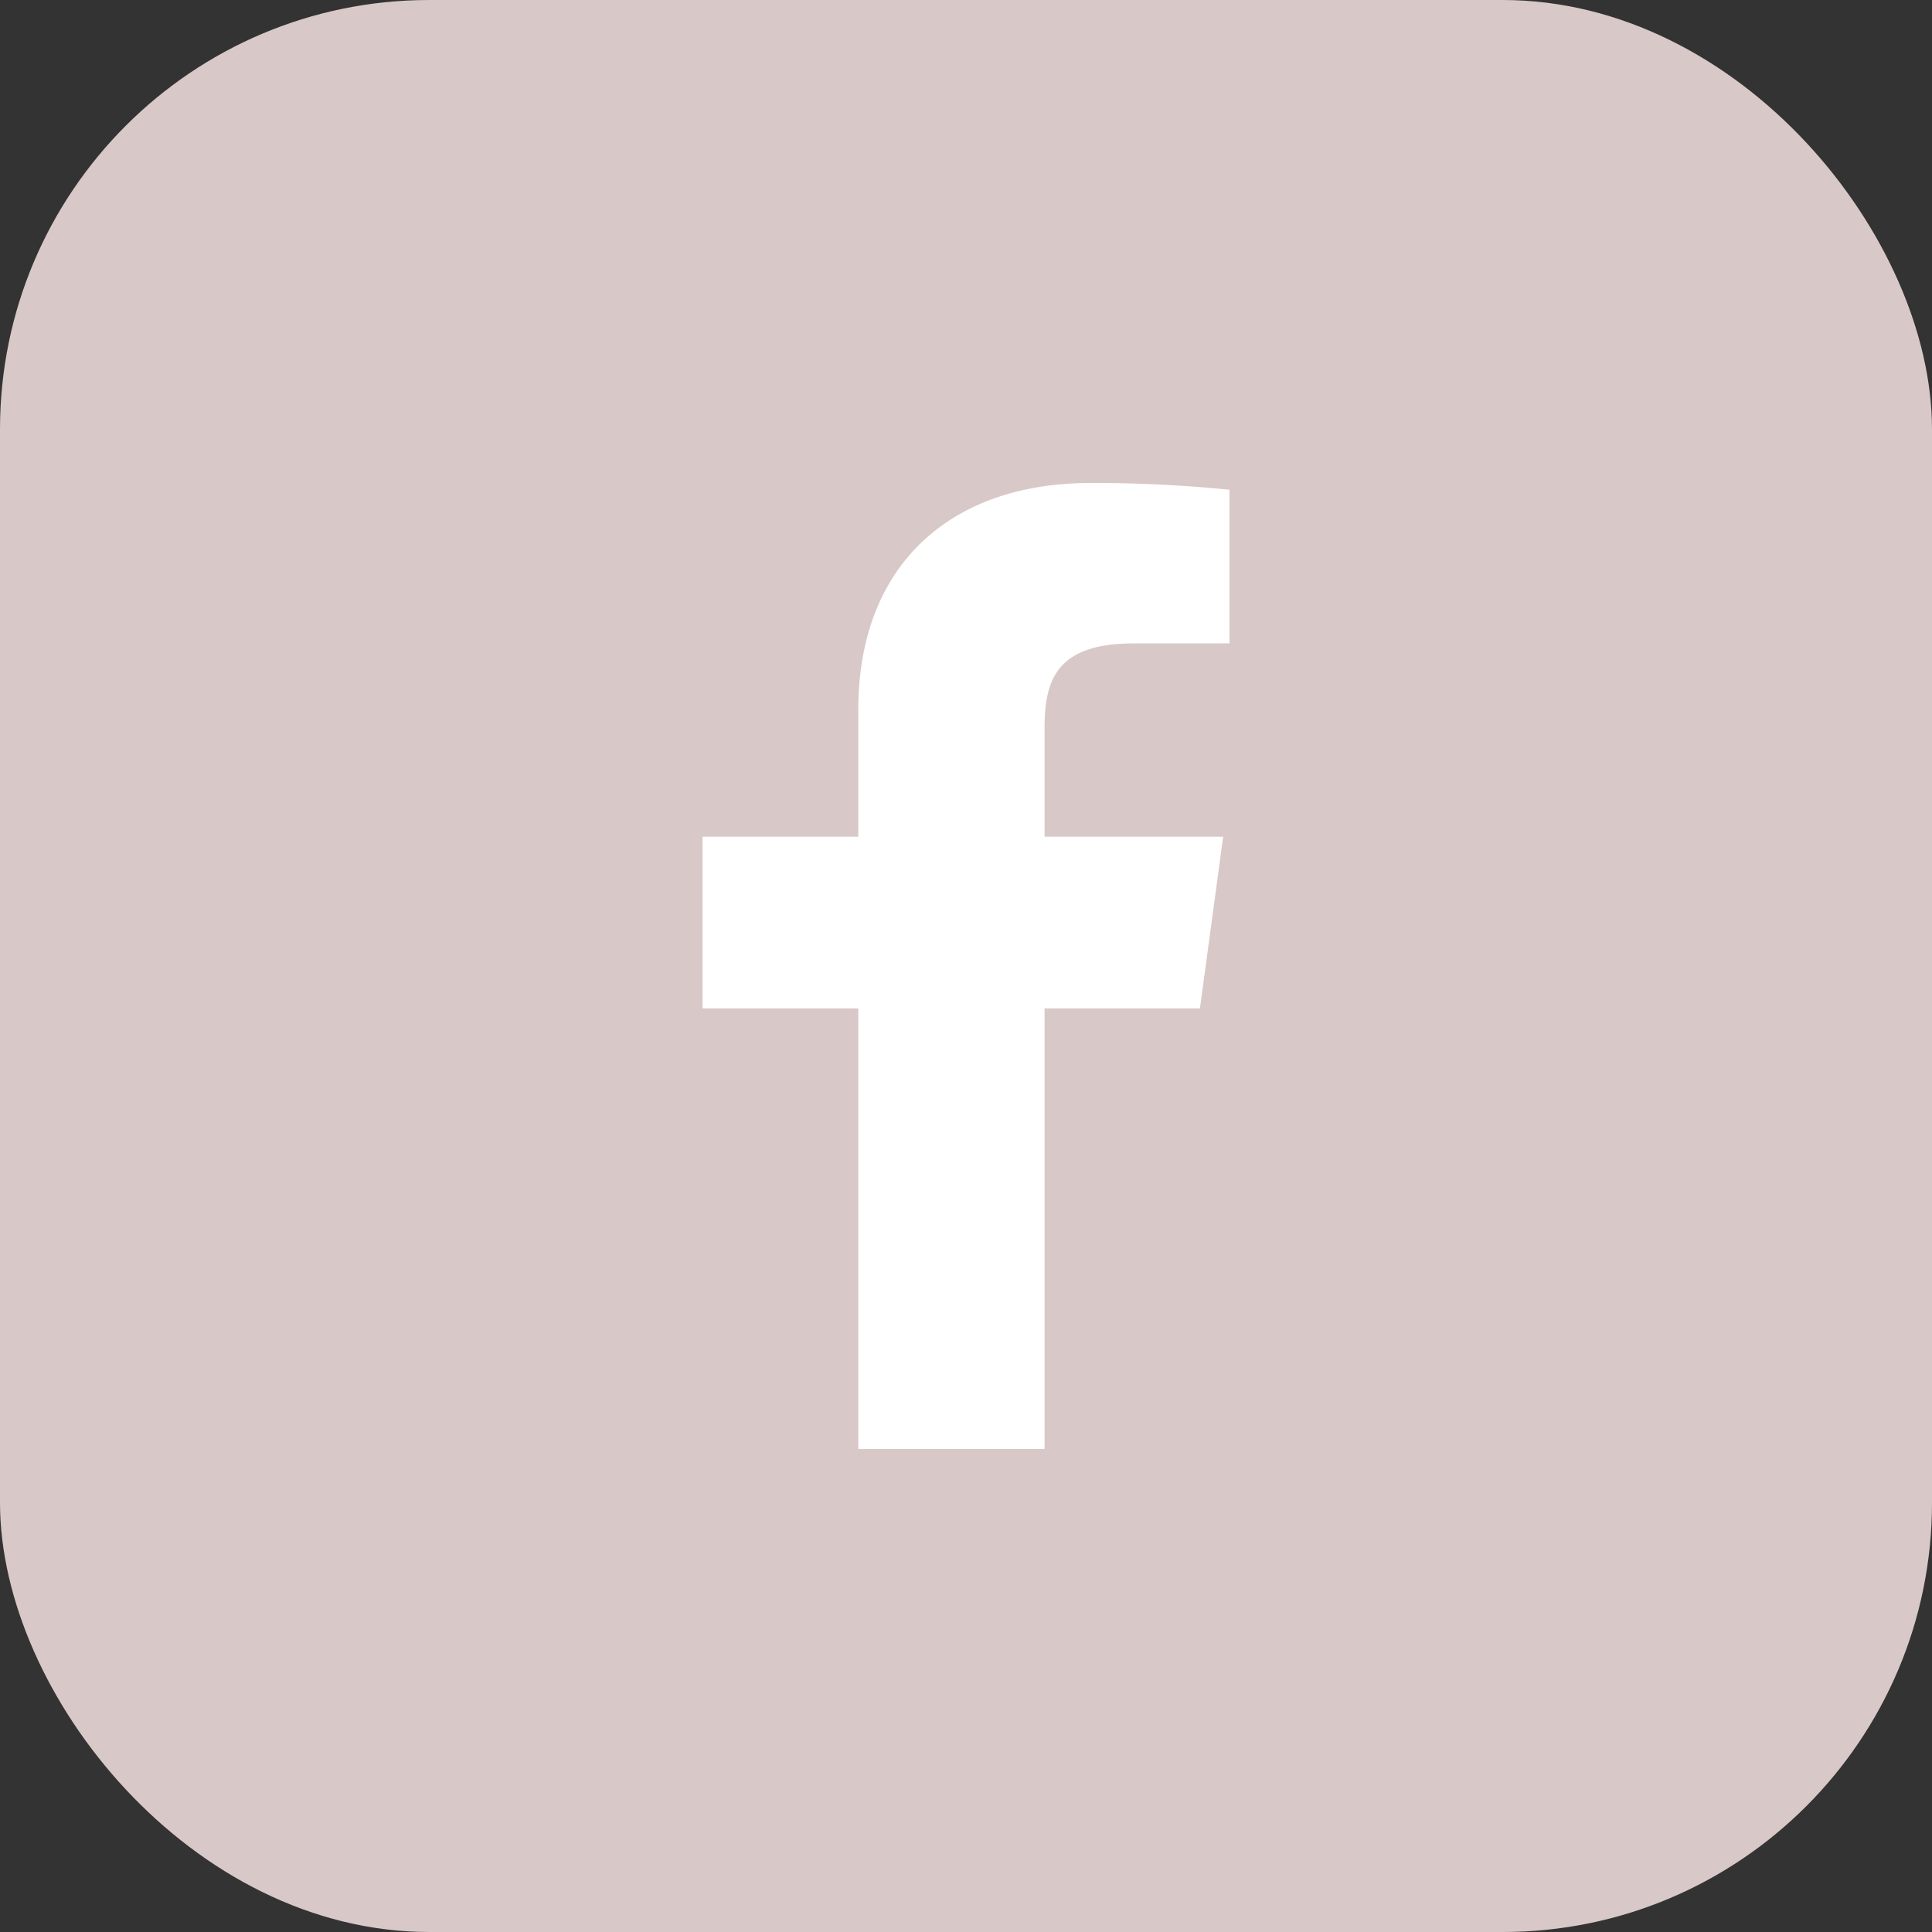
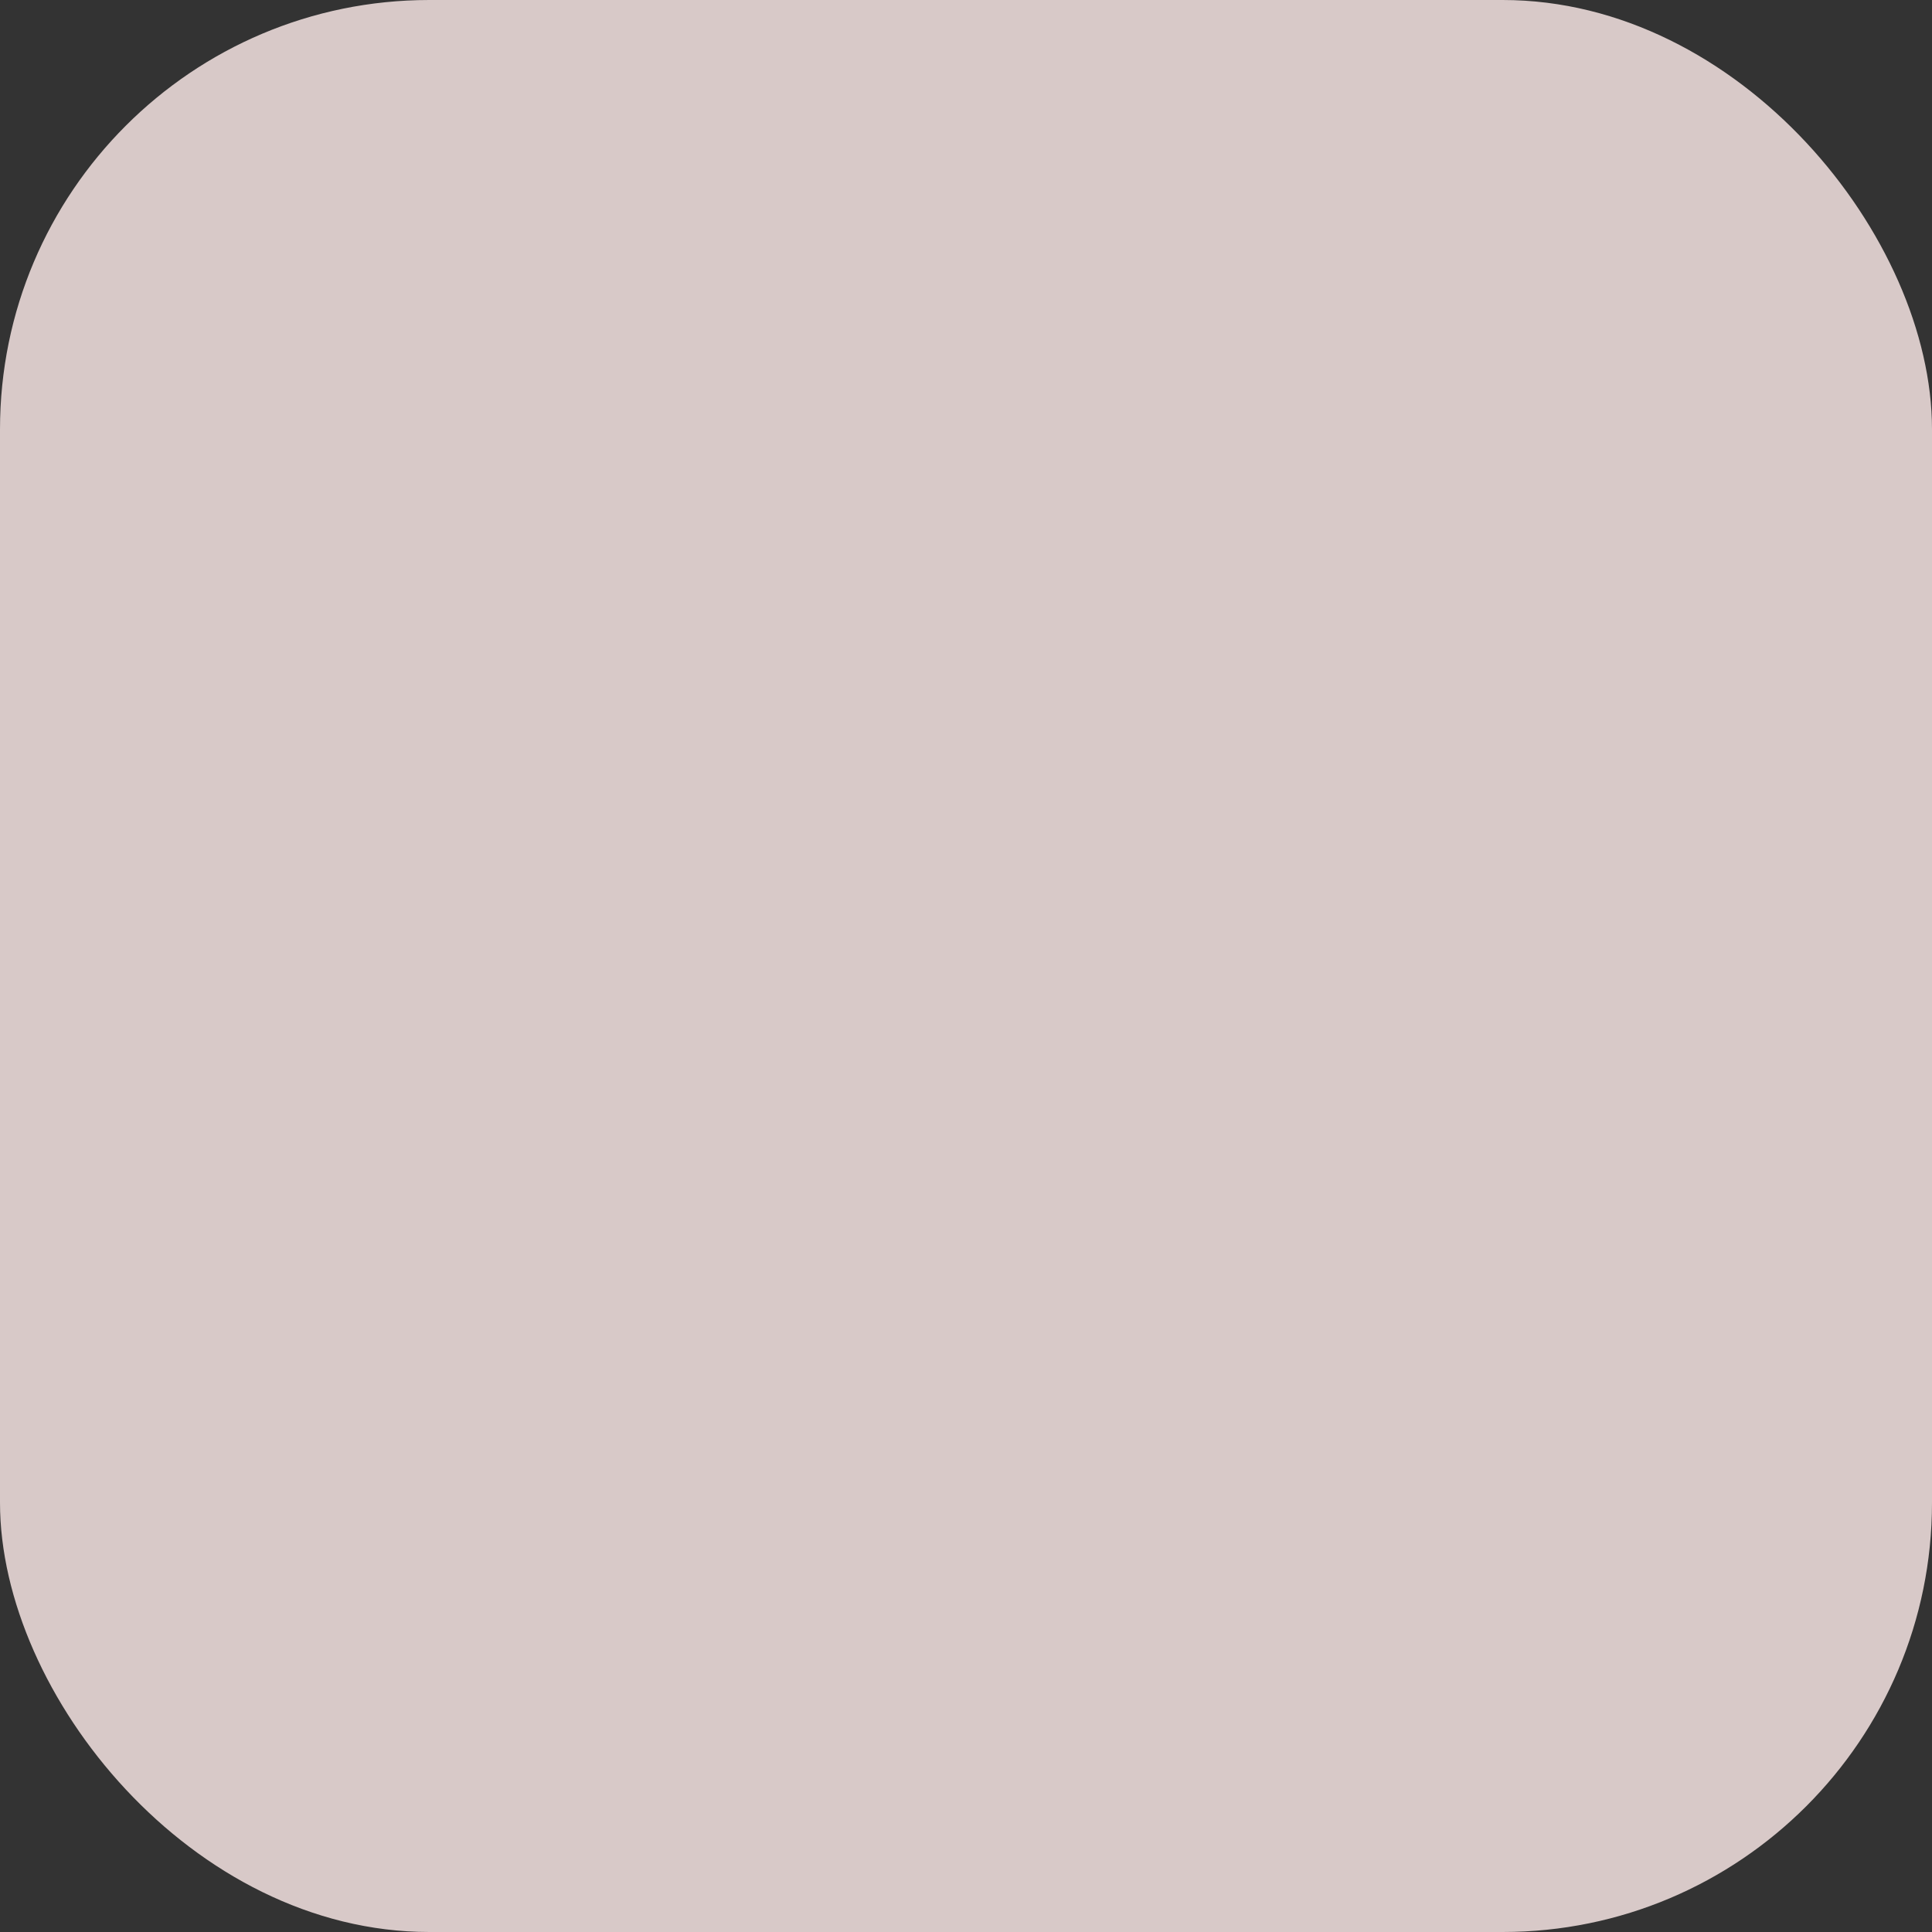
<svg xmlns="http://www.w3.org/2000/svg" width="36" height="36" fill="none">
  <rect width="100%" height="100%" fill="#333333" stroke="none" />
  <rect width="36" height="36" rx="8" fill="#D8C9C8" />
-   <path d="M19.464 27v-8.21h2.895l.433-3.2h-3.328v-2.043c0-.927.27-1.558 1.665-1.558l1.78-.001V9.126A25.006 25.006 0 0 0 20.316 9c-2.566 0-4.323 1.491-4.323 4.23v2.36h-2.902v3.2h2.902V27h3.47Z" fill="#fff" />
</svg>